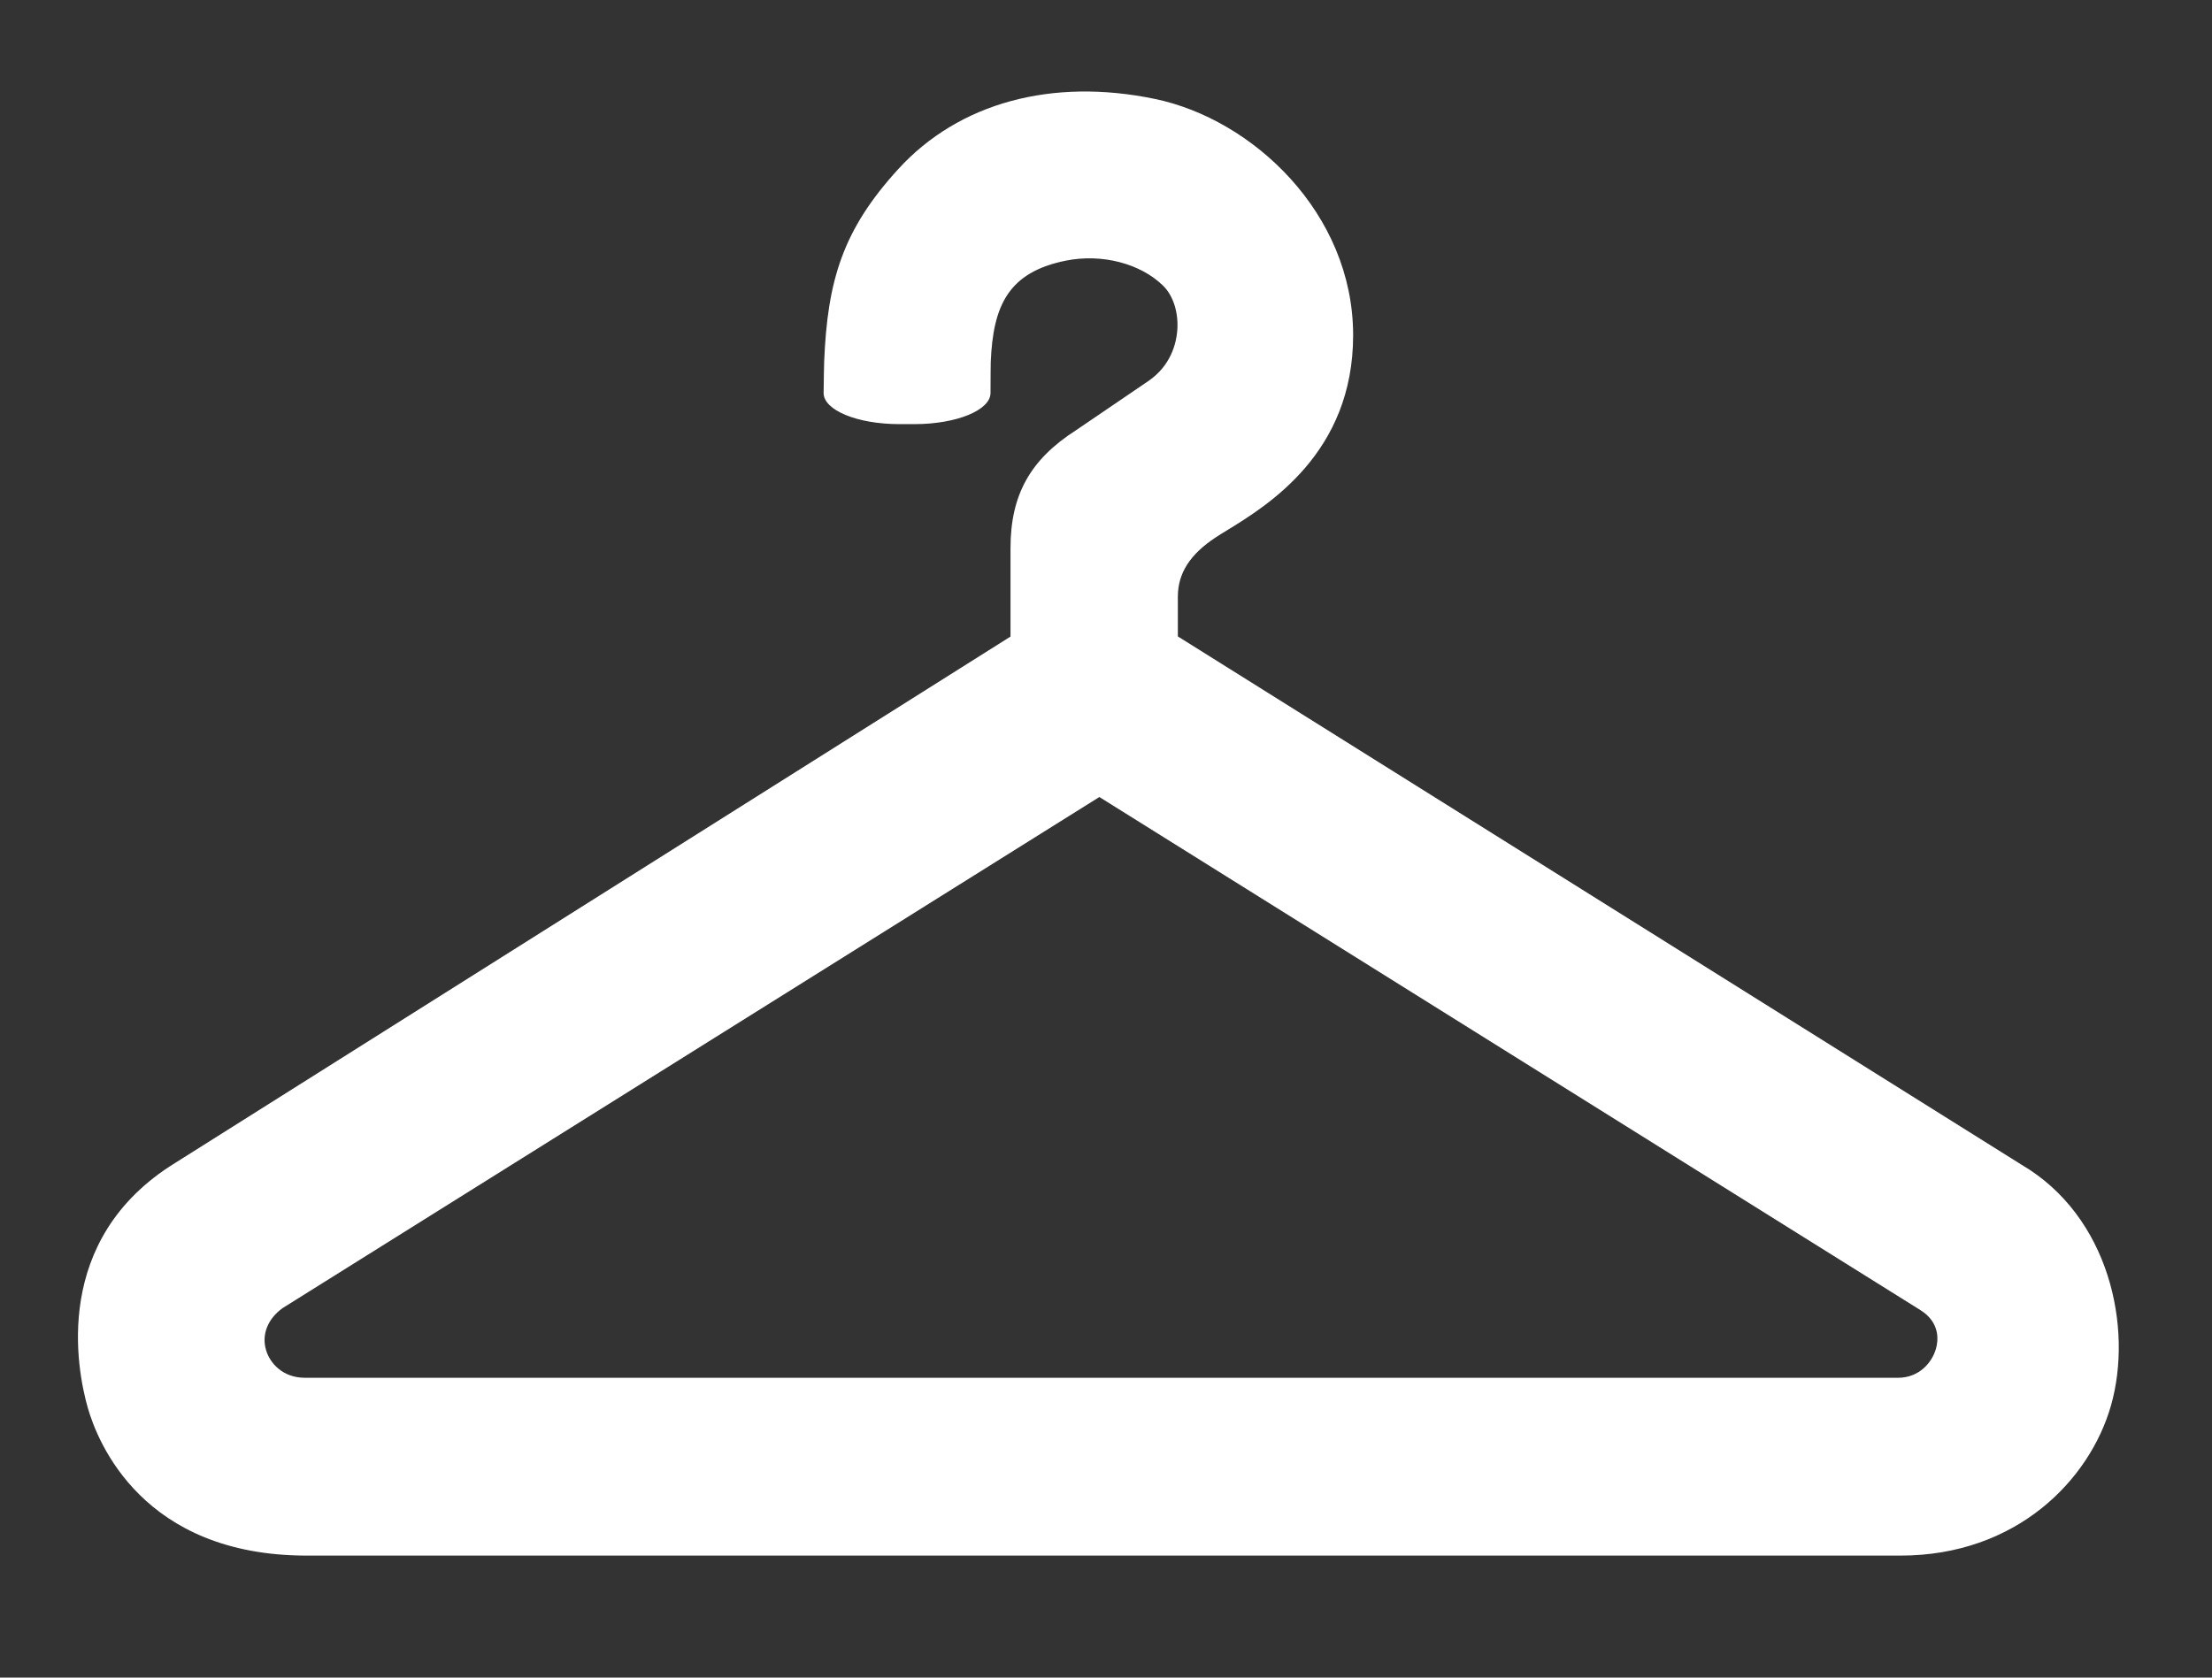
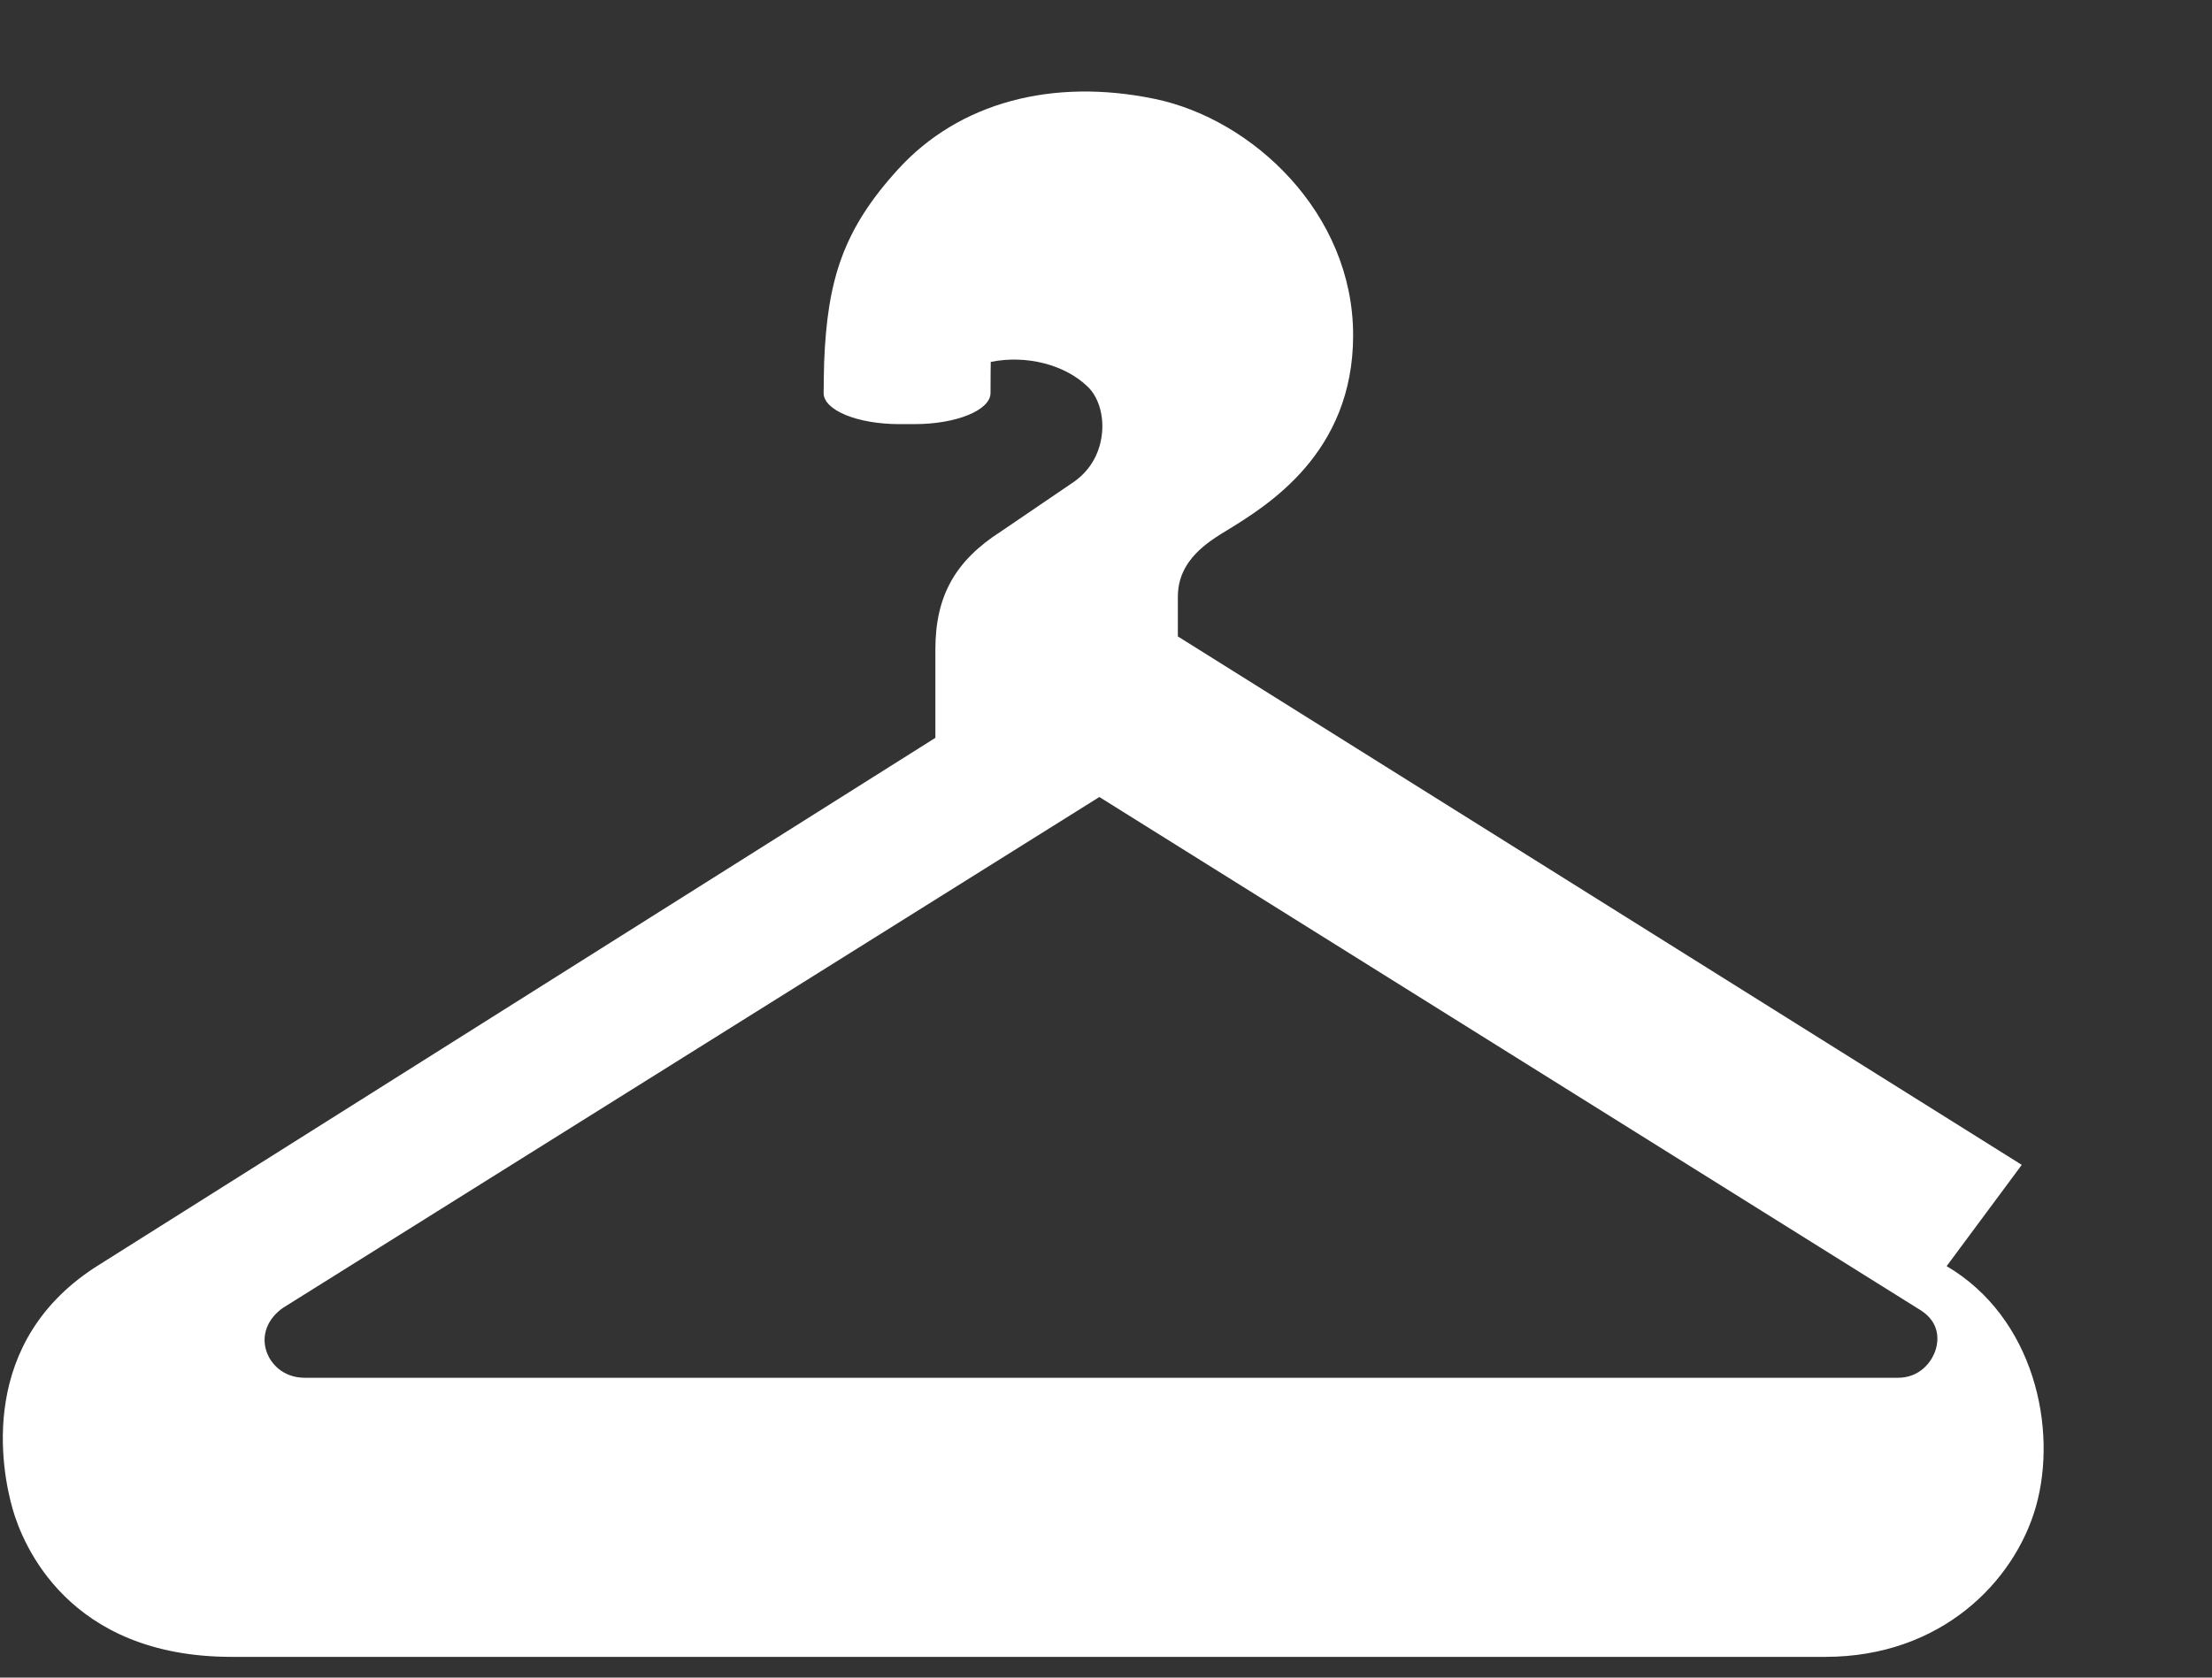
<svg xmlns="http://www.w3.org/2000/svg" width="100%" height="100%" viewBox="0 0 29 22" version="1.1" xml:space="preserve" style="fill-rule:evenodd;clip-rule:evenodd;stroke-linejoin:round;stroke-miterlimit:1.414;">
  <rect x="0" y="0" width="29" height="22" fill="#333333" stroke="none" />
-   <rect id="Artboard2" x="0" y="0" width="28.8" height="21.6" style="fill:none;" />
-   <path d="M26.506,15.276l-11.064,-6.93l0,-0.52c0,-0.308 0.158,-0.556 0.497,-0.779c0.041,-0.028 0.091,-0.058 0.145,-0.091c0.538,-0.33 1.656,-1.015 1.656,-2.559c0,-1.605 -1.322,-2.836 -2.601,-3.1c-1.346,-0.279 -2.567,0.049 -3.363,0.921c-0.725,0.794 -0.928,1.455 -0.971,2.527c-0.003,0.078 -0.005,0.245 -0.007,0.408c-0.002,0.226 0.442,0.409 0.992,0.409l0.199,0c0.549,0 0.996,-0.182 0.997,-0.408c0,-0.186 0.002,-0.373 0.003,-0.408c0.031,-0.74 0.23,-1.176 0.985,-1.328c0.47,-0.095 0.977,0.037 1.274,0.328c0.135,0.131 0.206,0.359 0.186,0.594c-0.013,0.157 -0.08,0.451 -0.376,0.655l-0.948,0.645c-0.605,0.387 -0.862,0.851 -0.862,1.549l0,1.159l-10.952,6.903c-1.623,1.001 -1.288,2.709 -1.146,3.208c0.13,0.456 0.721,1.941 2.872,1.941l20.893,0c1.52,0 2.481,-0.988 2.761,-1.969c0.291,-1.025 -0.024,-2.48 -1.17,-3.155Zm-1.125,2.411c-0.052,0.183 -0.221,0.381 -0.497,0.381l-0.001,0l-20.888,0c-0.289,-0.001 -0.453,-0.191 -0.504,-0.354c-0.067,-0.208 0.019,-0.421 0.216,-0.561l10.706,-6.701l10.765,6.729c0.266,0.167 0.231,0.409 0.203,0.506Z" style="fill:#fff;fill-rule:nonzero;" />
+   <path d="M26.506,15.276l-11.064,-6.93l0,-0.52c0,-0.308 0.158,-0.556 0.497,-0.779c0.041,-0.028 0.091,-0.058 0.145,-0.091c0.538,-0.33 1.656,-1.015 1.656,-2.559c0,-1.605 -1.322,-2.836 -2.601,-3.1c-1.346,-0.279 -2.567,0.049 -3.363,0.921c-0.725,0.794 -0.928,1.455 -0.971,2.527c-0.003,0.078 -0.005,0.245 -0.007,0.408c-0.002,0.226 0.442,0.409 0.992,0.409l0.199,0c0.549,0 0.996,-0.182 0.997,-0.408c0,-0.186 0.002,-0.373 0.003,-0.408c0.47,-0.095 0.977,0.037 1.274,0.328c0.135,0.131 0.206,0.359 0.186,0.594c-0.013,0.157 -0.08,0.451 -0.376,0.655l-0.948,0.645c-0.605,0.387 -0.862,0.851 -0.862,1.549l0,1.159l-10.952,6.903c-1.623,1.001 -1.288,2.709 -1.146,3.208c0.13,0.456 0.721,1.941 2.872,1.941l20.893,0c1.52,0 2.481,-0.988 2.761,-1.969c0.291,-1.025 -0.024,-2.48 -1.17,-3.155Zm-1.125,2.411c-0.052,0.183 -0.221,0.381 -0.497,0.381l-0.001,0l-20.888,0c-0.289,-0.001 -0.453,-0.191 -0.504,-0.354c-0.067,-0.208 0.019,-0.421 0.216,-0.561l10.706,-6.701l10.765,6.729c0.266,0.167 0.231,0.409 0.203,0.506Z" style="fill:#fff;fill-rule:nonzero;" />
</svg>